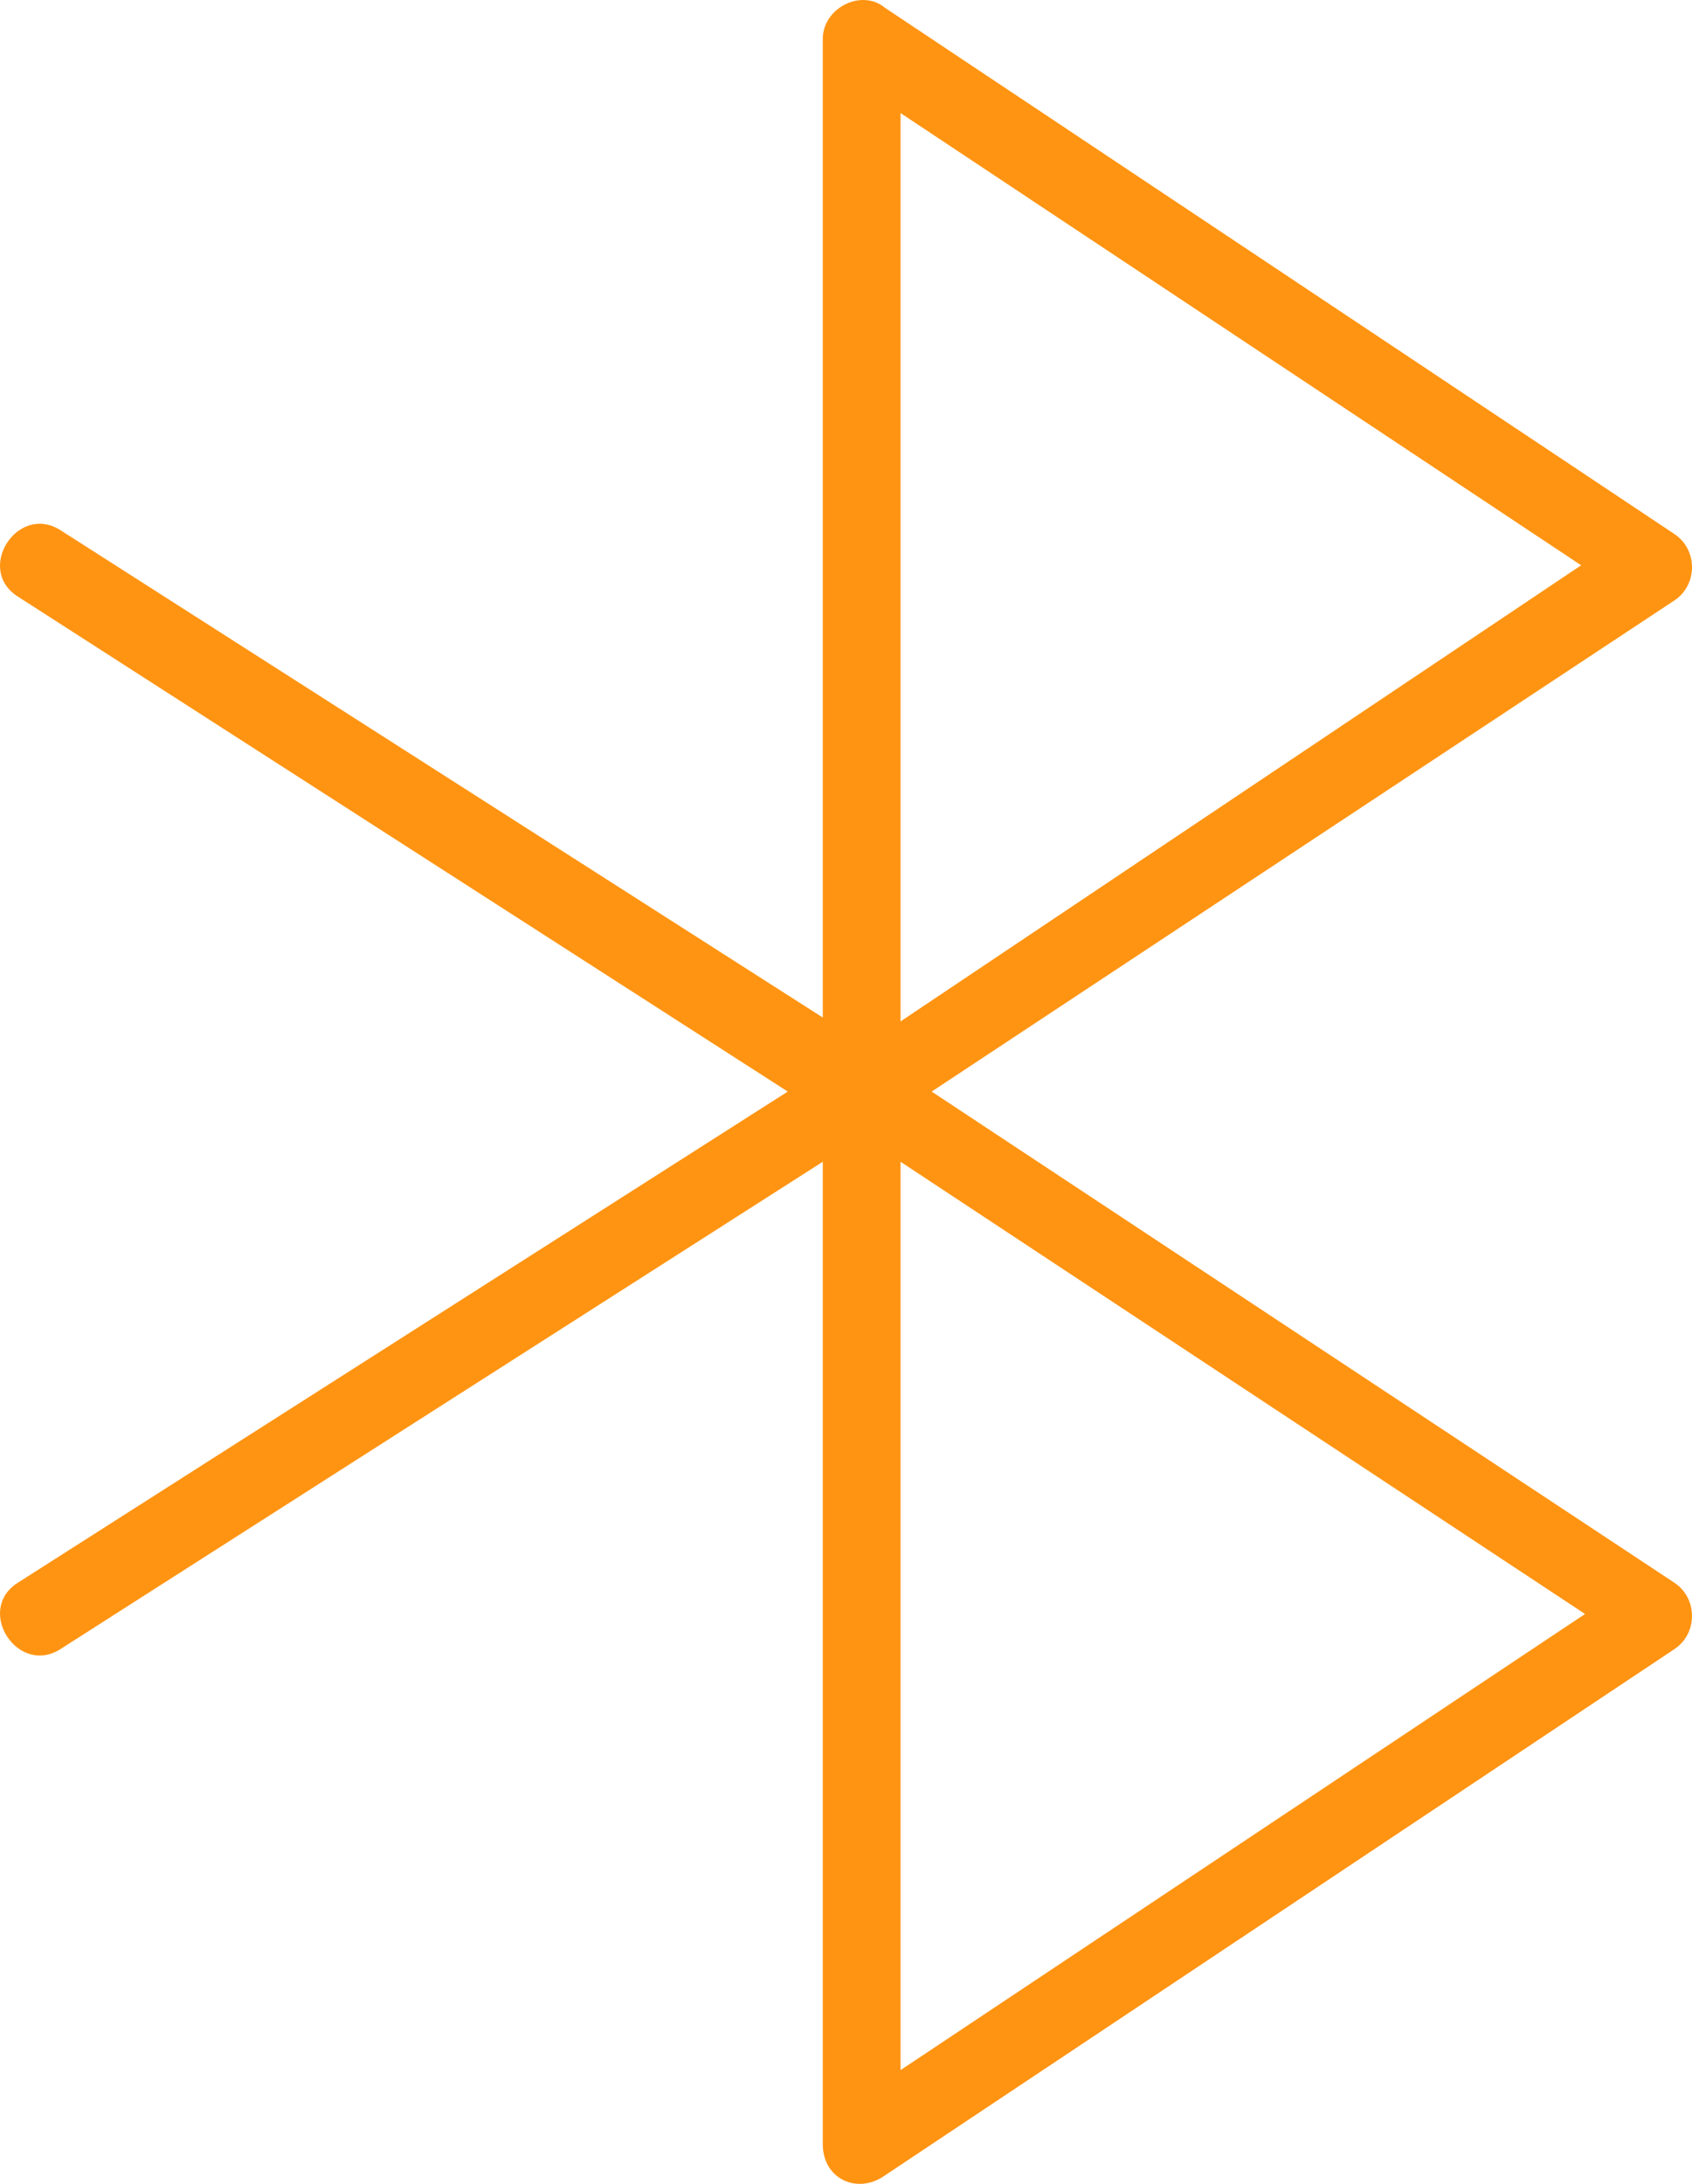
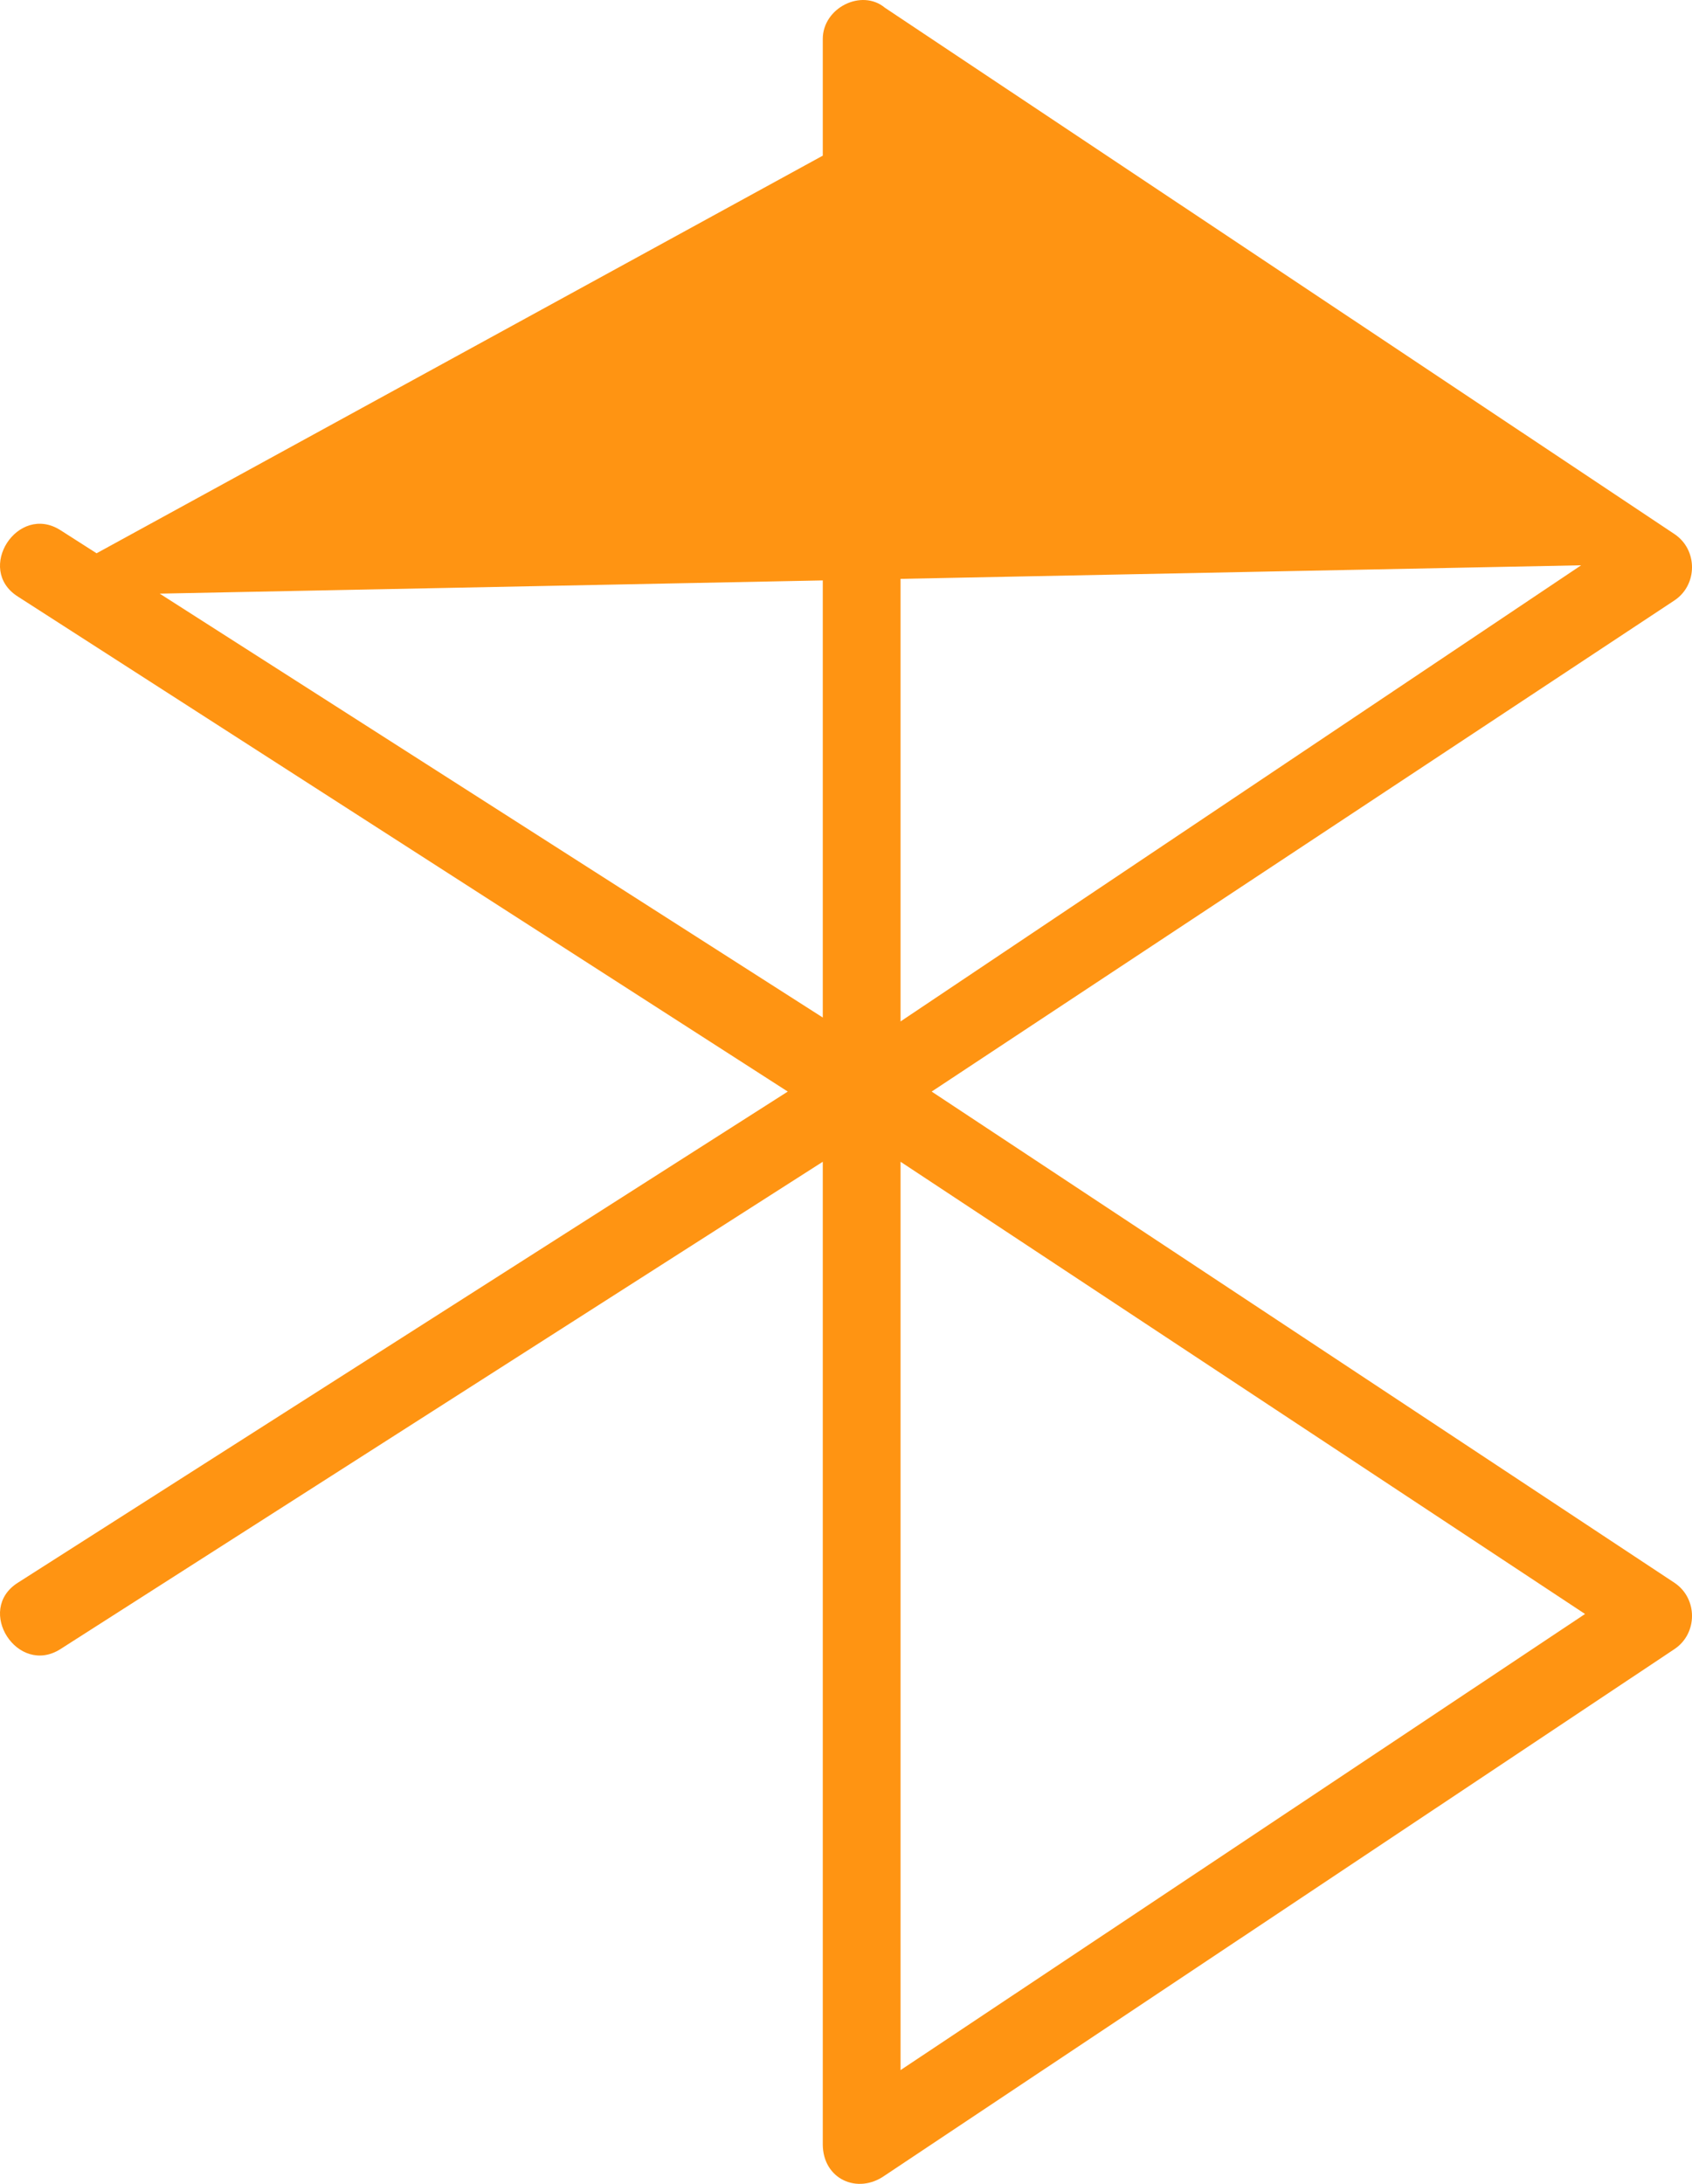
<svg xmlns="http://www.w3.org/2000/svg" width="62" height="80" viewBox="0 0 62 80" fill="none">
-   <path d="M32.999 75.833L58.081 59.124L32.999 42.558V75.833ZM0.649 21.85C-0.918 20.851 0.649 18.423 2.217 19.423L30.149 37.274V1.428C30.149 0.286 31.574 -0.428 32.429 0.286L61.359 19.565C62.214 20.137 62.214 21.422 61.359 21.993L34.139 39.987L61.359 57.982C62.214 58.553 62.214 59.838 61.359 60.409L32.429 79.689C31.431 80.403 30.149 79.832 30.149 78.546V42.558L2.217 60.409C0.649 61.409 -0.918 58.981 0.649 57.982L28.866 39.987L0.649 21.85ZM57.938 20.708L32.999 4.142V37.417L57.938 20.708Z" fill="#FF9412" />
+   <path d="M32.999 75.833L58.081 59.124L32.999 42.558V75.833ZM0.649 21.85C-0.918 20.851 0.649 18.423 2.217 19.423L30.149 37.274V1.428C30.149 0.286 31.574 -0.428 32.429 0.286L61.359 19.565C62.214 20.137 62.214 21.422 61.359 21.993L34.139 39.987L61.359 57.982C62.214 58.553 62.214 59.838 61.359 60.409L32.429 79.689C31.431 80.403 30.149 79.832 30.149 78.546V42.558L2.217 60.409C0.649 61.409 -0.918 58.981 0.649 57.982L28.866 39.987L0.649 21.85ZL32.999 4.142V37.417L57.938 20.708Z" fill="#FF9412" />
</svg>